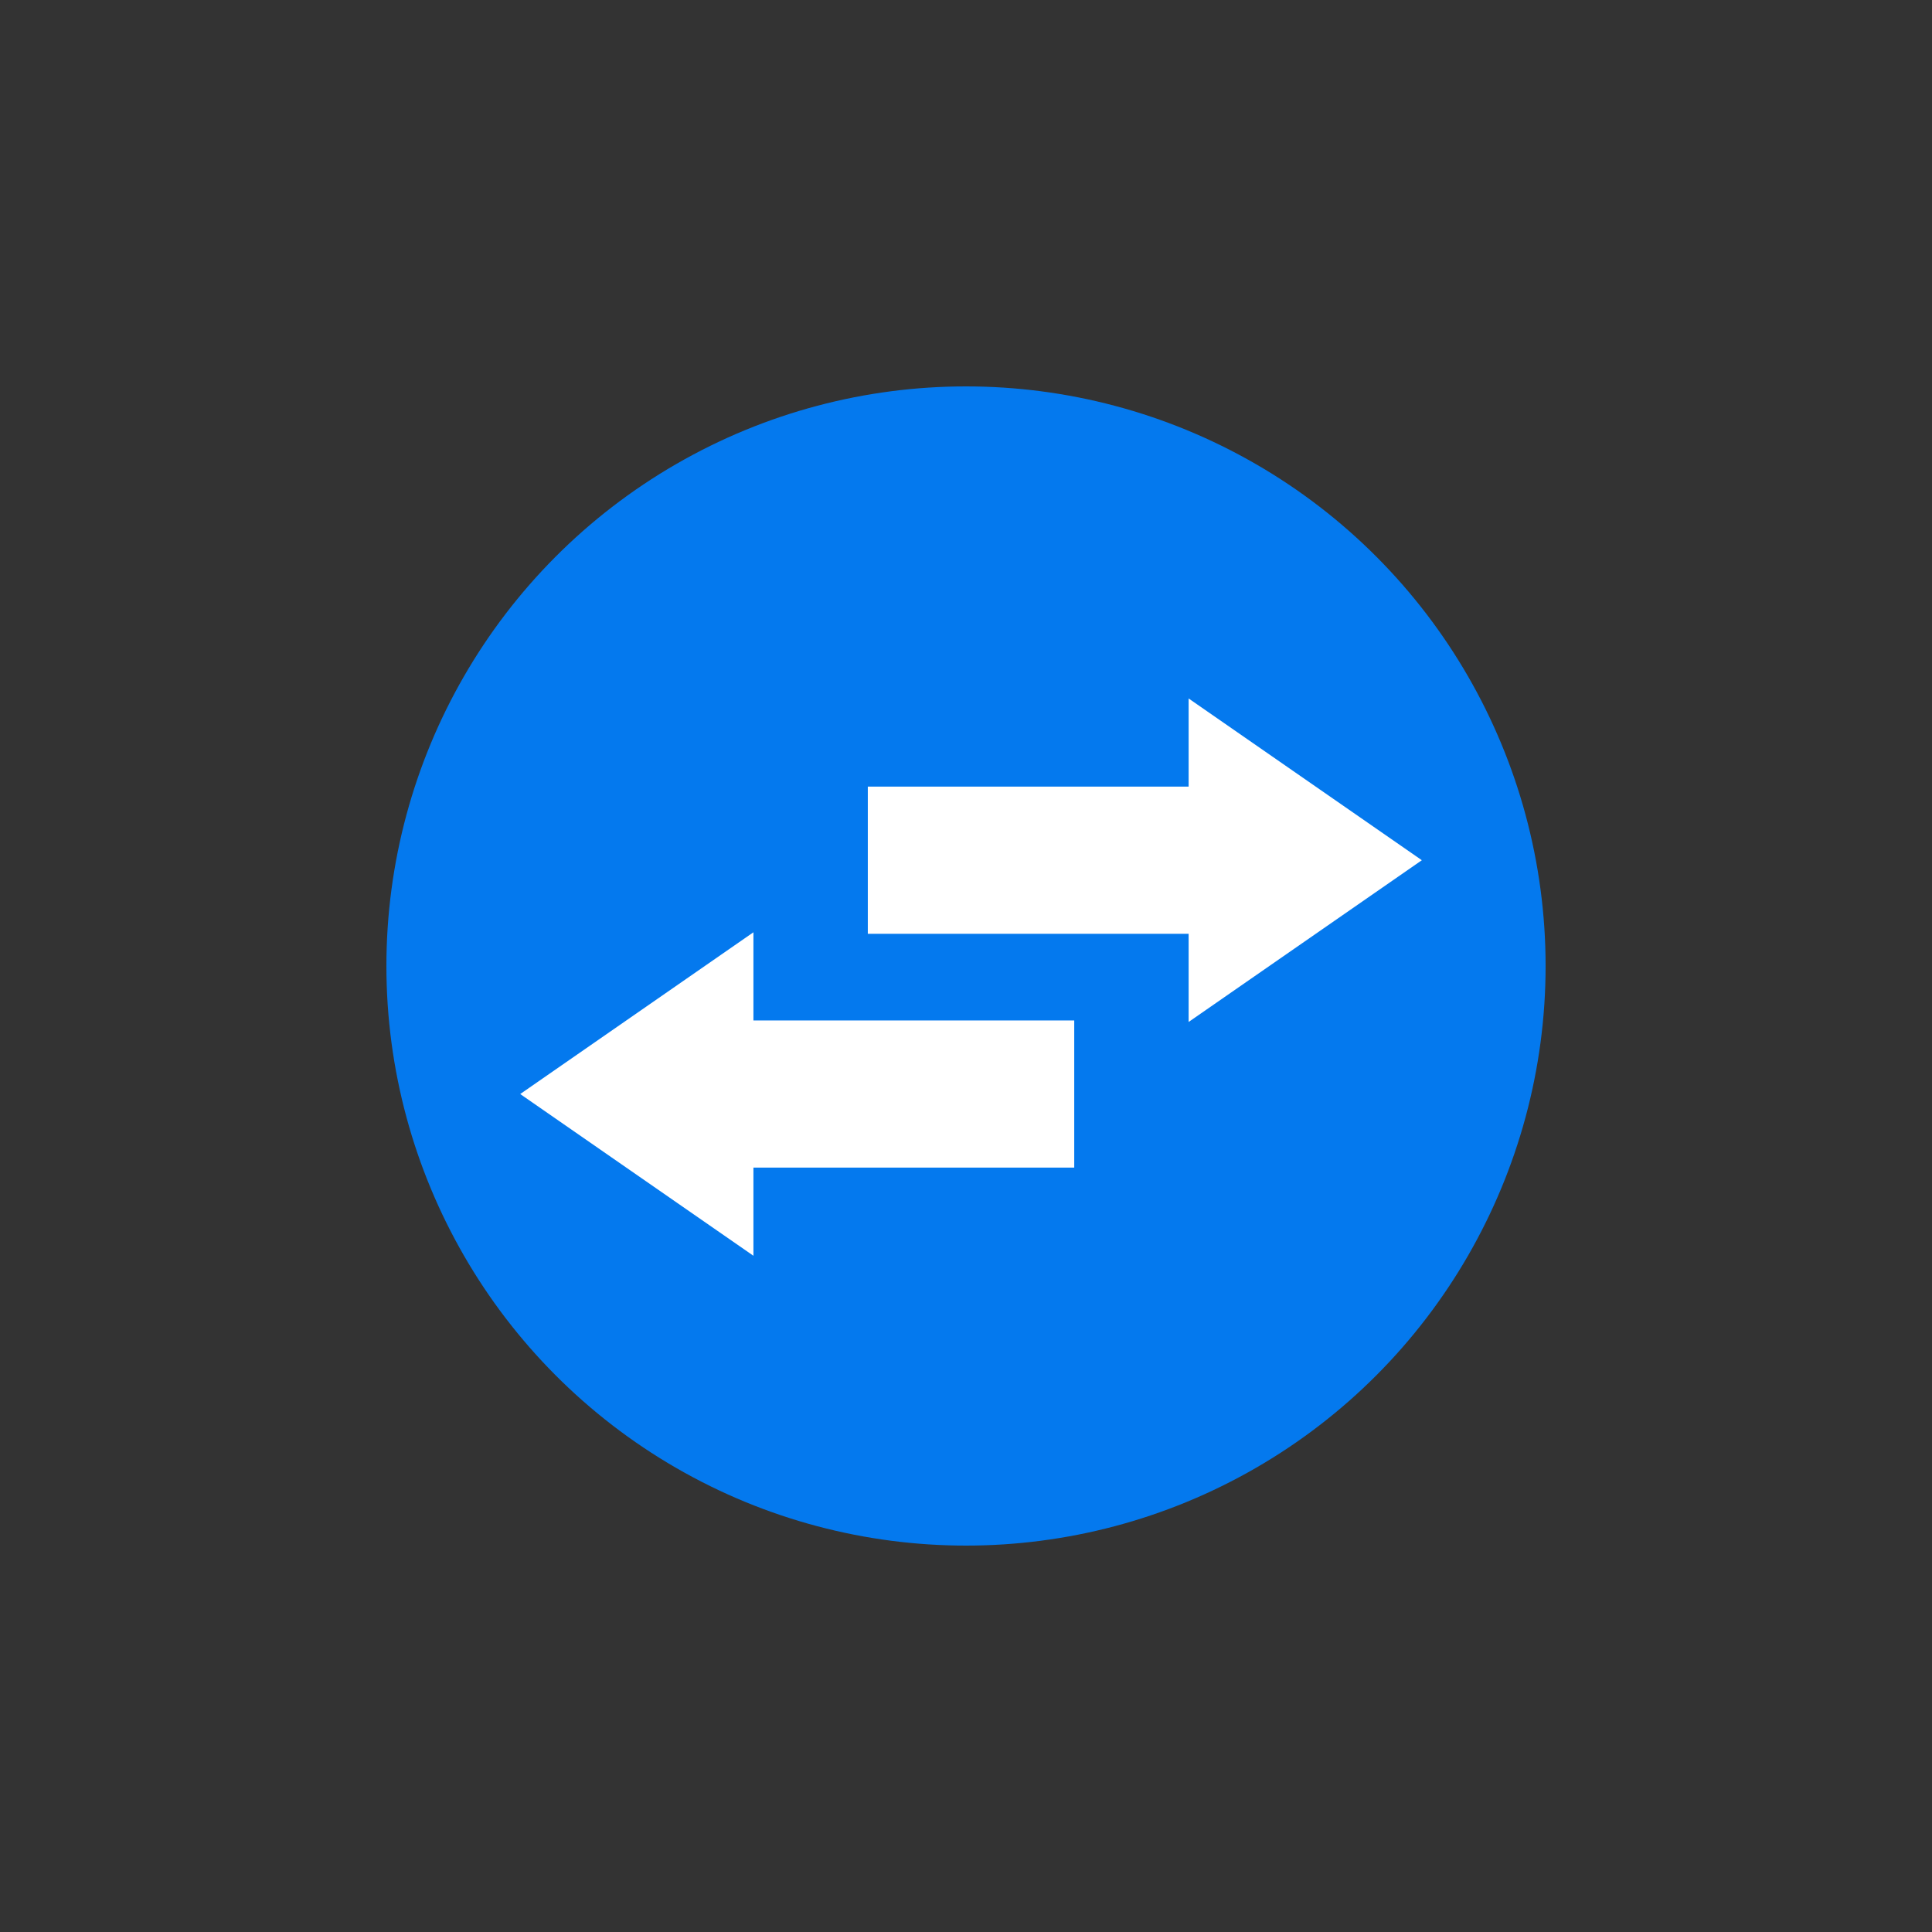
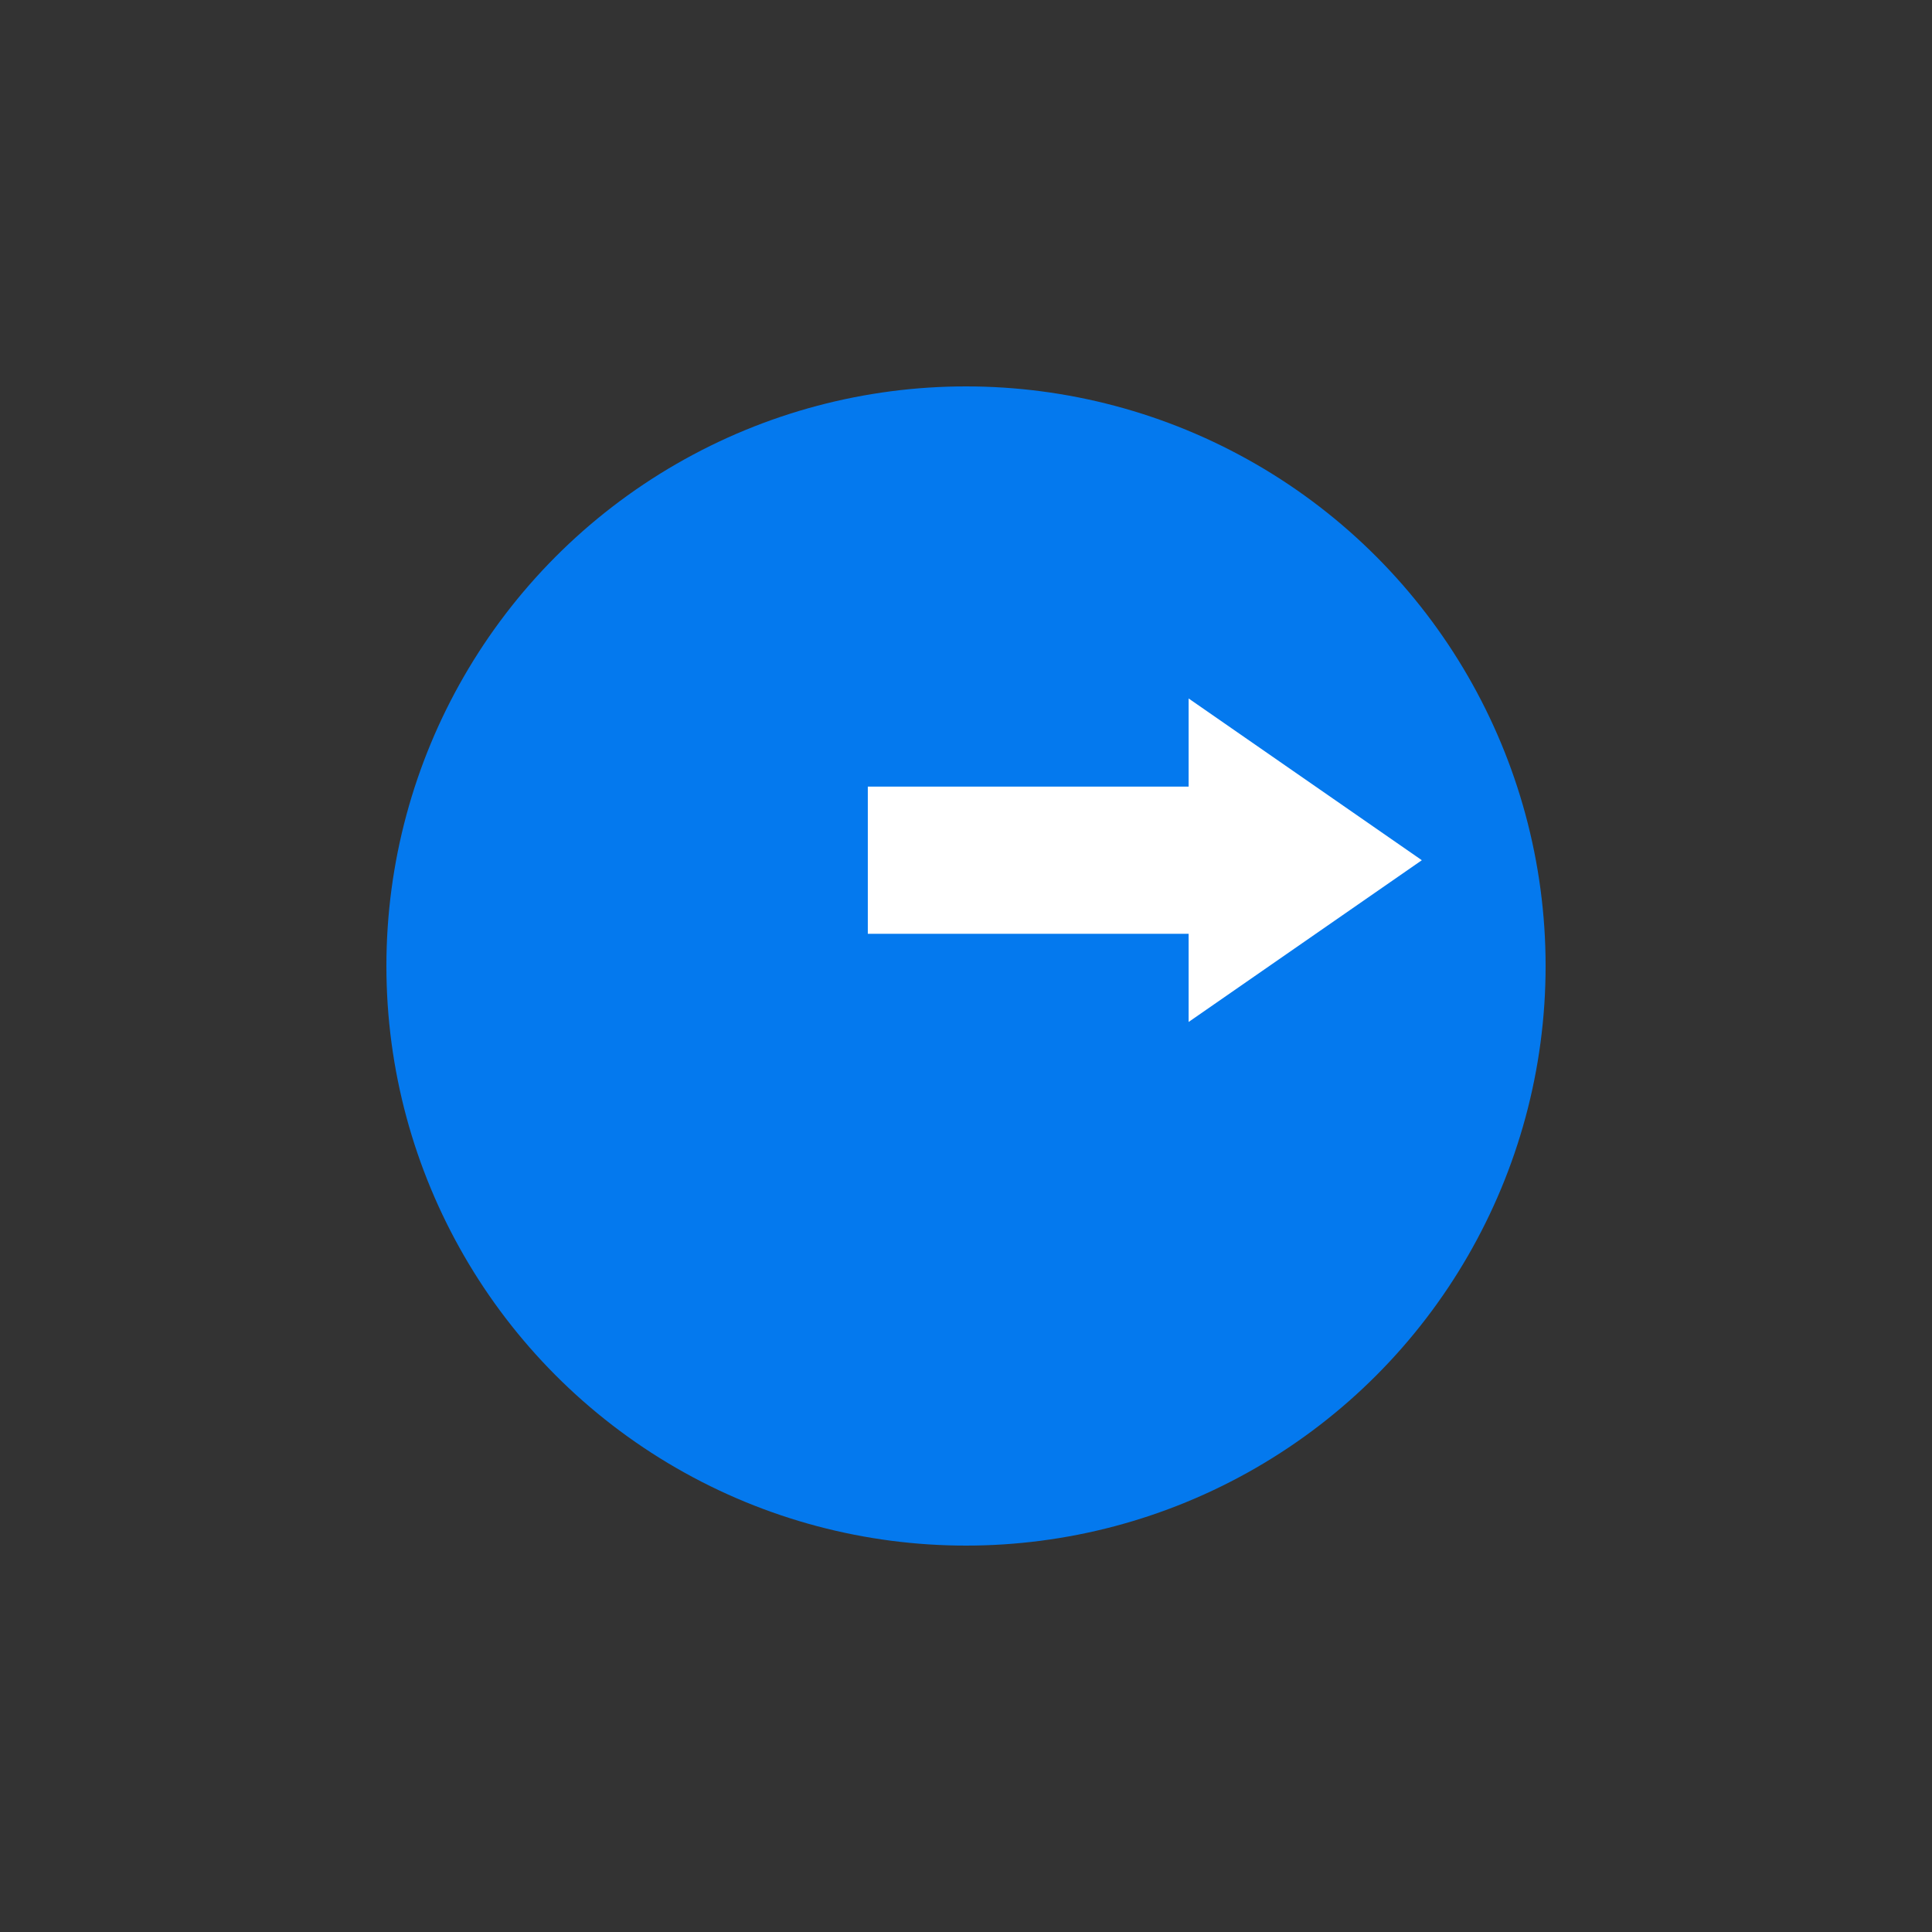
<svg xmlns="http://www.w3.org/2000/svg" width="100" height="100" viewBox="0 0 100 100" fill="none">
  <rect x="0" y="0" width="100" height="100" fill="#333333" stroke="none" />
  <circle cx="50" cy="50" r="30" fill="#0479EE" />
  <path d="M44.918 48.334H61.523V52.897L73.594 44.525L61.523 36.153V40.716H44.918V48.334Z" fill="white" />
-   <path d="M55.602 60.435H38.997V64.998L26.926 56.627L38.997 48.255V52.818H55.602V60.435Z" fill="white" />
</svg>